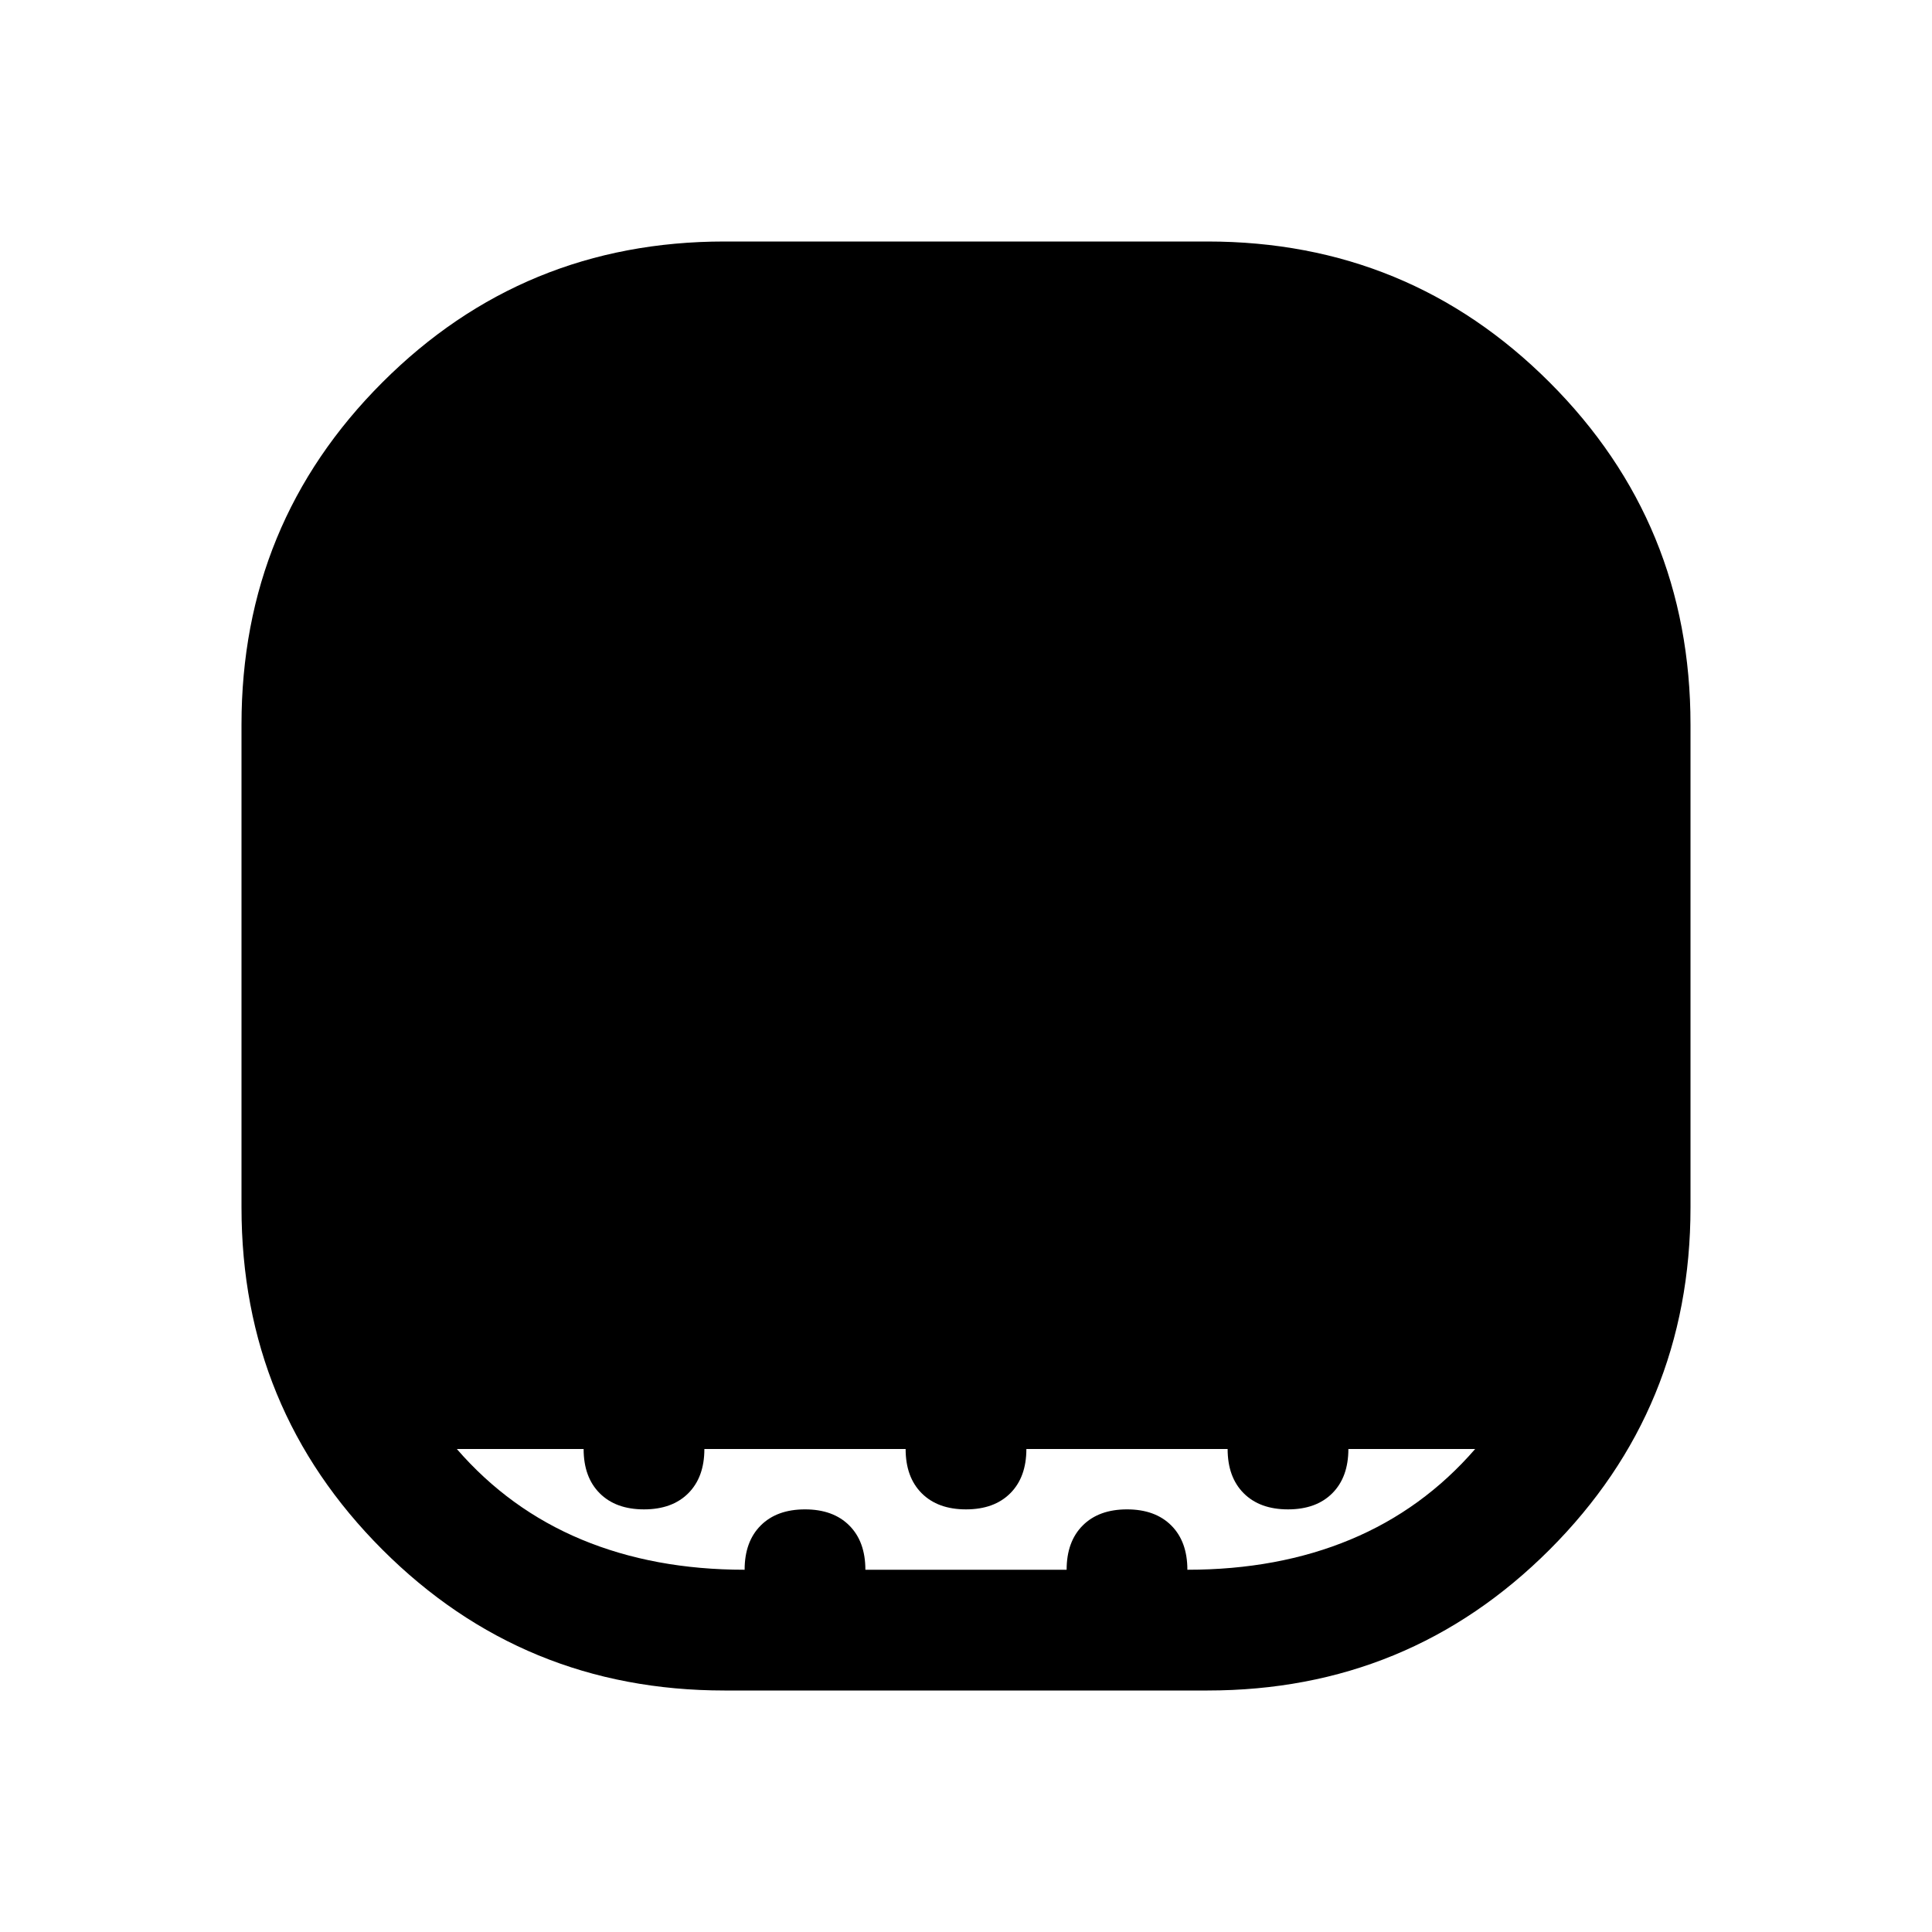
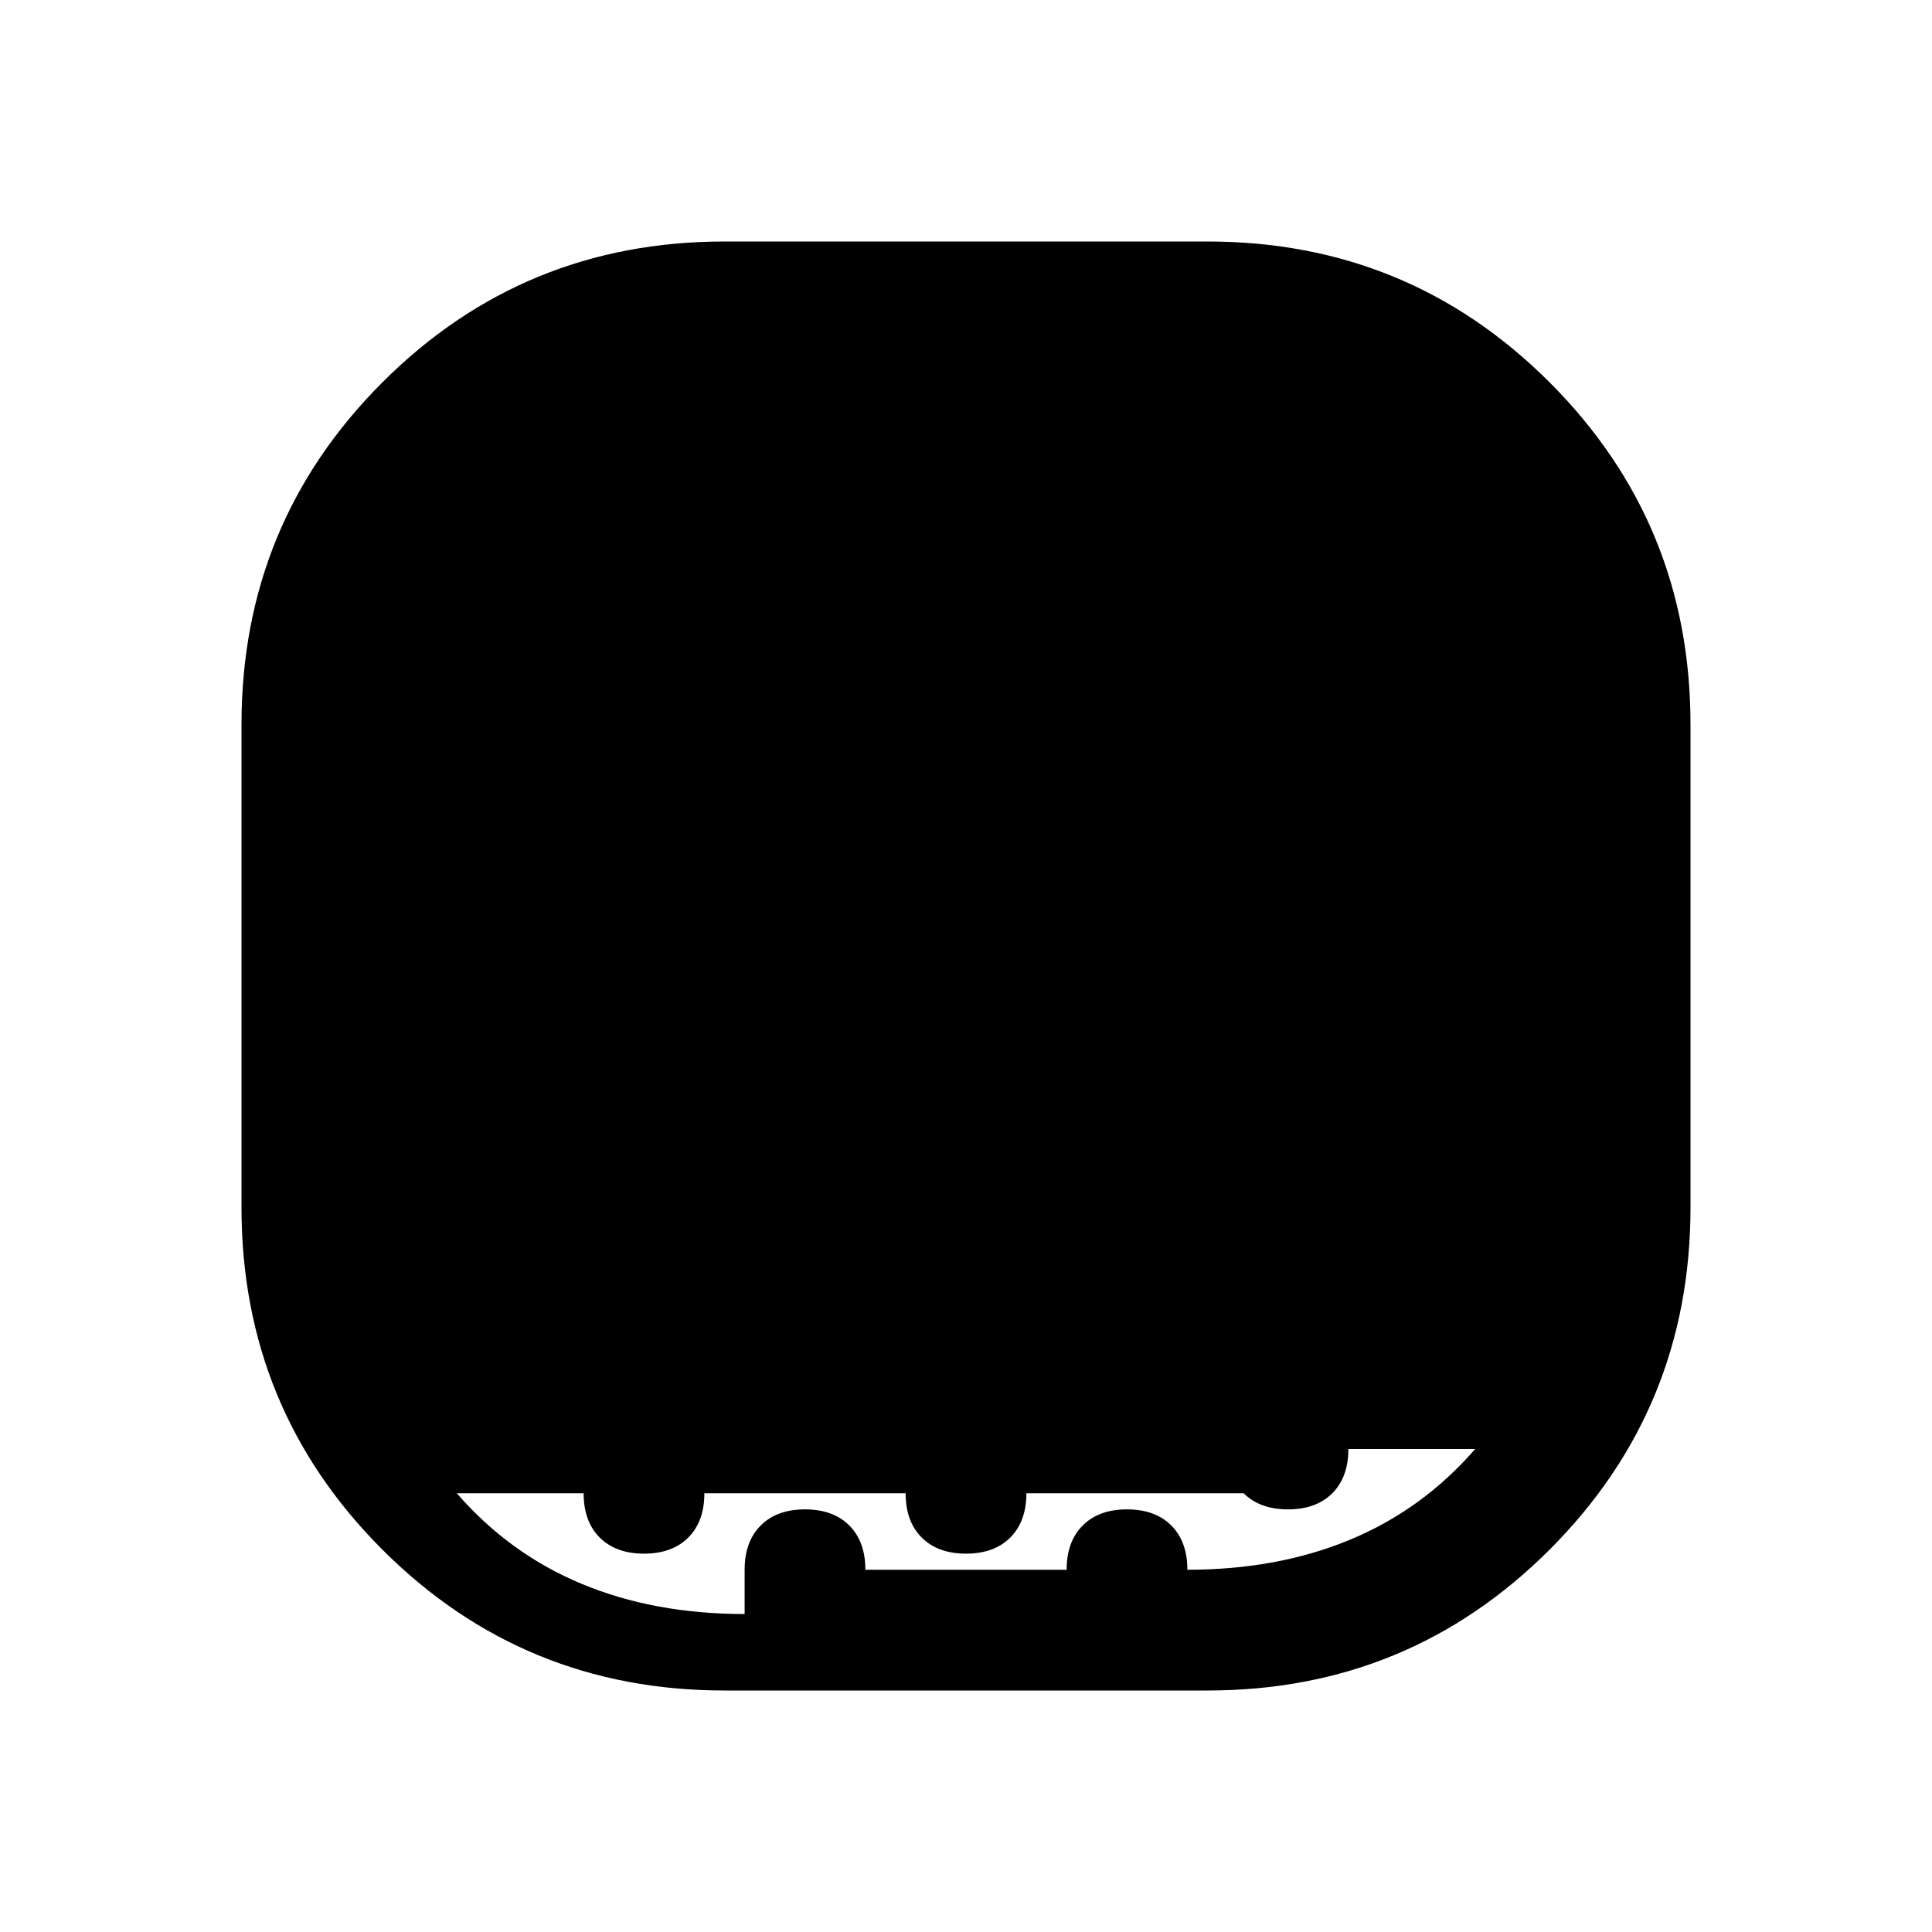
<svg xmlns="http://www.w3.org/2000/svg" width="48" height="48" viewBox="0 -960 960 960">
-   <path d="M360-120q-100 0-170-70t-70-170v-240q0-100 70-170t170-70h240q100 0 170 70t70 170v240q0 100-70 170t-170 70H360Zm10-60q0-14 8-22t22-8q14 0 22 8t8 22h100q0-14 8-22t22-8q14 0 22 8t8 22q45 0 81-15t62-45h-63q0 14-8 22t-22 8q-14 0-22-8t-8-22H510q0 14-8 22t-22 8q-14 0-22-8t-8-22H350q0 14-8 22t-22 8q-14 0-22-8t-8-22h-63q26 30 62 45t81 15Z" />
+   <path d="M360-120q-100 0-170-70t-70-170v-240q0-100 70-170t170-70h240q100 0 170 70t70 170v240q0 100-70 170t-170 70H360Zm10-60q0-14 8-22t22-8q14 0 22 8t8 22h100q0-14 8-22t22-8q14 0 22 8t8 22q45 0 81-15t62-45h-63q0 14-8 22t-22 8q-14 0-22-8H510q0 14-8 22t-22 8q-14 0-22-8t-8-22H350q0 14-8 22t-22 8q-14 0-22-8t-8-22h-63q26 30 62 45t81 15Z" />
</svg>